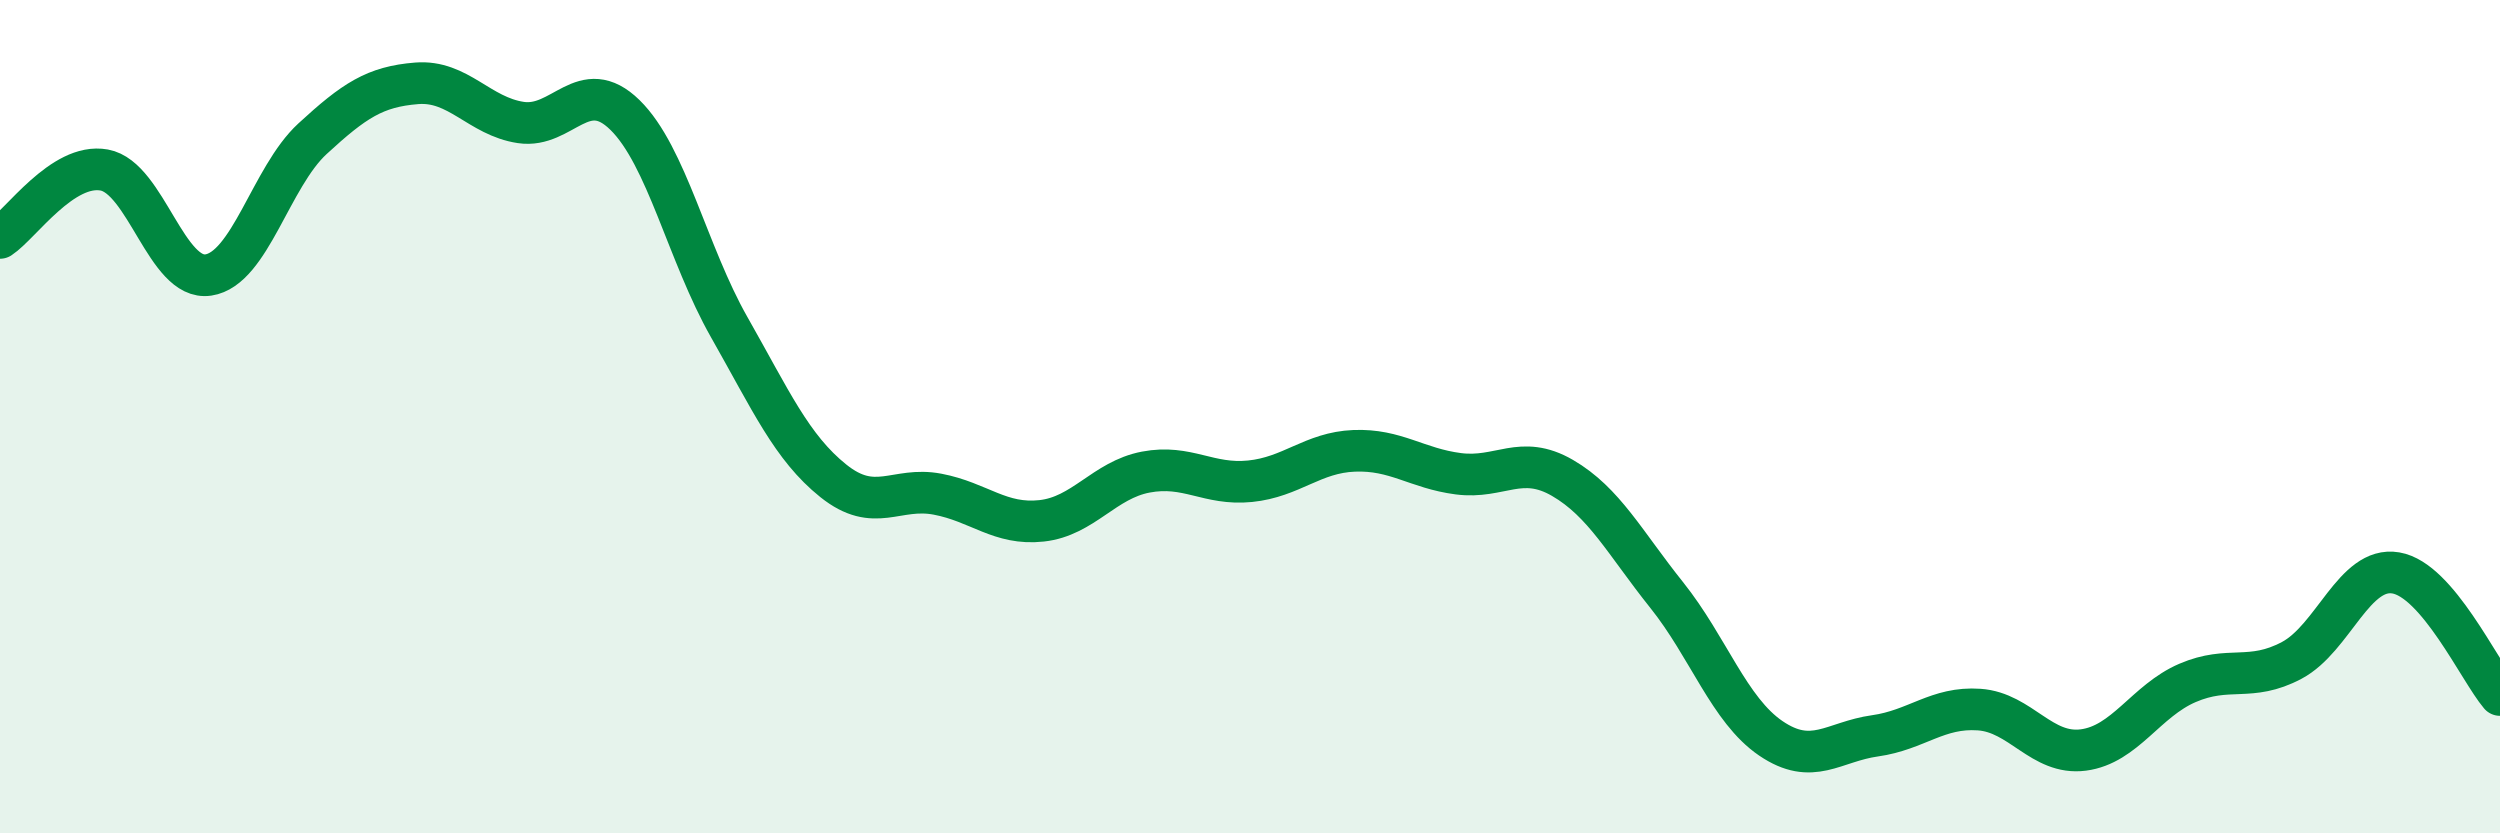
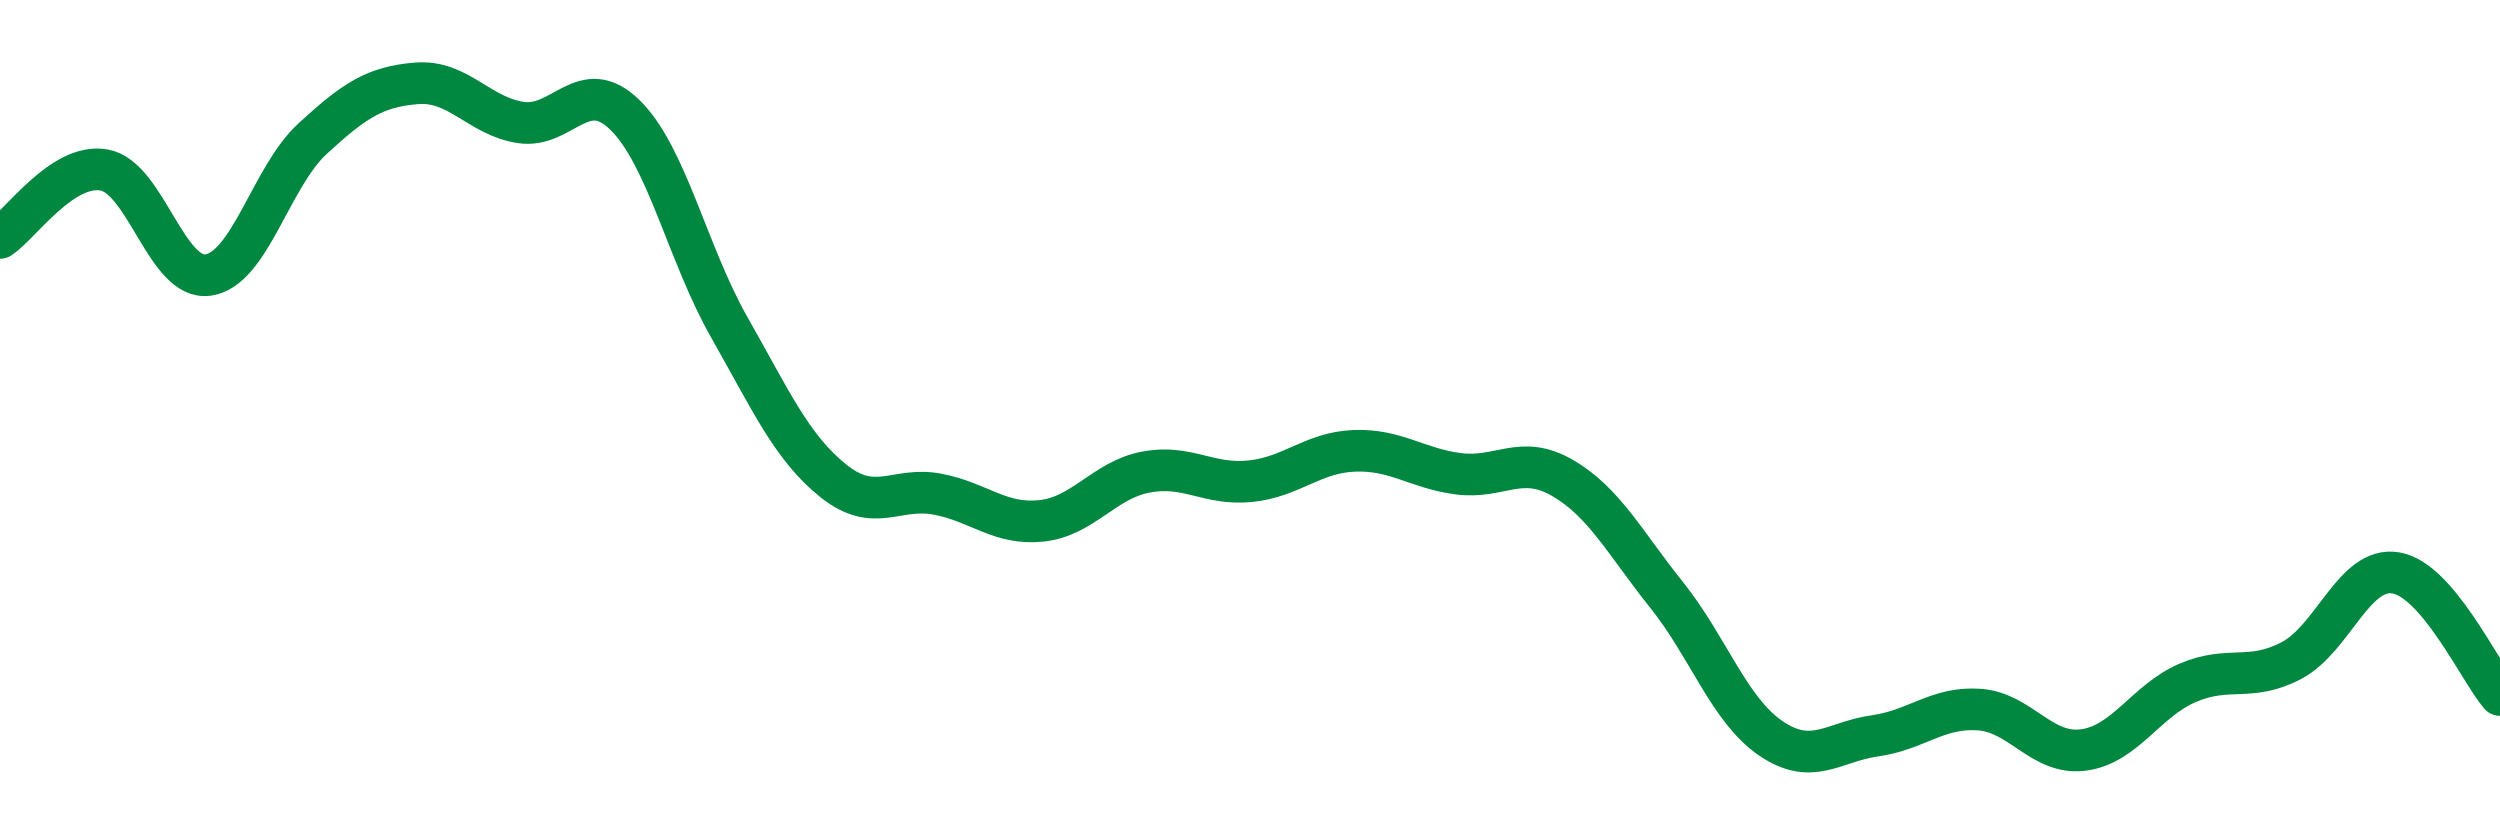
<svg xmlns="http://www.w3.org/2000/svg" width="60" height="20" viewBox="0 0 60 20">
-   <path d="M 0,5.71 C 0.5,5.38 1.5,3.9 2.5,4.08 C 3.5,4.26 4,6.75 5,6.6 C 6,6.45 6.5,4.25 7.5,3.33 C 8.5,2.41 9,2.08 10,2 C 11,1.92 11.5,2.79 12.5,2.94 C 13.5,3.09 14,1.78 15,2.76 C 16,3.74 16.5,6.09 17.5,7.85 C 18.5,9.61 19,10.74 20,11.54 C 21,12.34 21.5,11.67 22.5,11.86 C 23.5,12.05 24,12.61 25,12.5 C 26,12.39 26.5,11.52 27.5,11.33 C 28.5,11.14 29,11.65 30,11.55 C 31,11.45 31.5,10.86 32.5,10.82 C 33.5,10.78 34,11.24 35,11.37 C 36,11.5 36.5,10.89 37.5,11.47 C 38.5,12.05 39,13.03 40,14.28 C 41,15.53 41.5,17.04 42.5,17.72 C 43.5,18.4 44,17.8 45,17.66 C 46,17.52 46.5,16.96 47.5,17.03 C 48.5,17.1 49,18.13 50,18 C 51,17.87 51.5,16.82 52.5,16.39 C 53.5,15.96 54,16.38 55,15.85 C 56,15.32 56.5,13.58 57.5,13.75 C 58.5,13.92 59.5,16.09 60,16.68L60 20L0 20Z" fill="#008740" opacity="0.1" stroke-linecap="round" stroke-linejoin="round" />
  <path d="M 0,5.71 C 0.5,5.38 1.5,3.9 2.5,4.08 C 3.5,4.26 4,6.75 5,6.6 C 6,6.45 6.5,4.25 7.5,3.33 C 8.5,2.41 9,2.08 10,2 C 11,1.92 11.5,2.79 12.5,2.94 C 13.5,3.09 14,1.78 15,2.76 C 16,3.74 16.5,6.09 17.5,7.85 C 18.5,9.61 19,10.74 20,11.54 C 21,12.34 21.5,11.67 22.5,11.86 C 23.5,12.05 24,12.61 25,12.5 C 26,12.39 26.5,11.52 27.5,11.33 C 28.5,11.14 29,11.65 30,11.55 C 31,11.45 31.5,10.86 32.5,10.82 C 33.5,10.78 34,11.24 35,11.37 C 36,11.5 36.5,10.89 37.5,11.47 C 38.5,12.05 39,13.03 40,14.28 C 41,15.53 41.5,17.04 42.5,17.72 C 43.5,18.4 44,17.8 45,17.66 C 46,17.52 46.5,16.96 47.5,17.03 C 48.5,17.1 49,18.13 50,18 C 51,17.87 51.5,16.82 52.5,16.39 C 53.5,15.96 54,16.38 55,15.85 C 56,15.32 56.5,13.58 57.5,13.75 C 58.5,13.92 59.5,16.09 60,16.68" stroke="#008740" stroke-width="1" fill="none" stroke-linecap="round" stroke-linejoin="round" />
</svg>